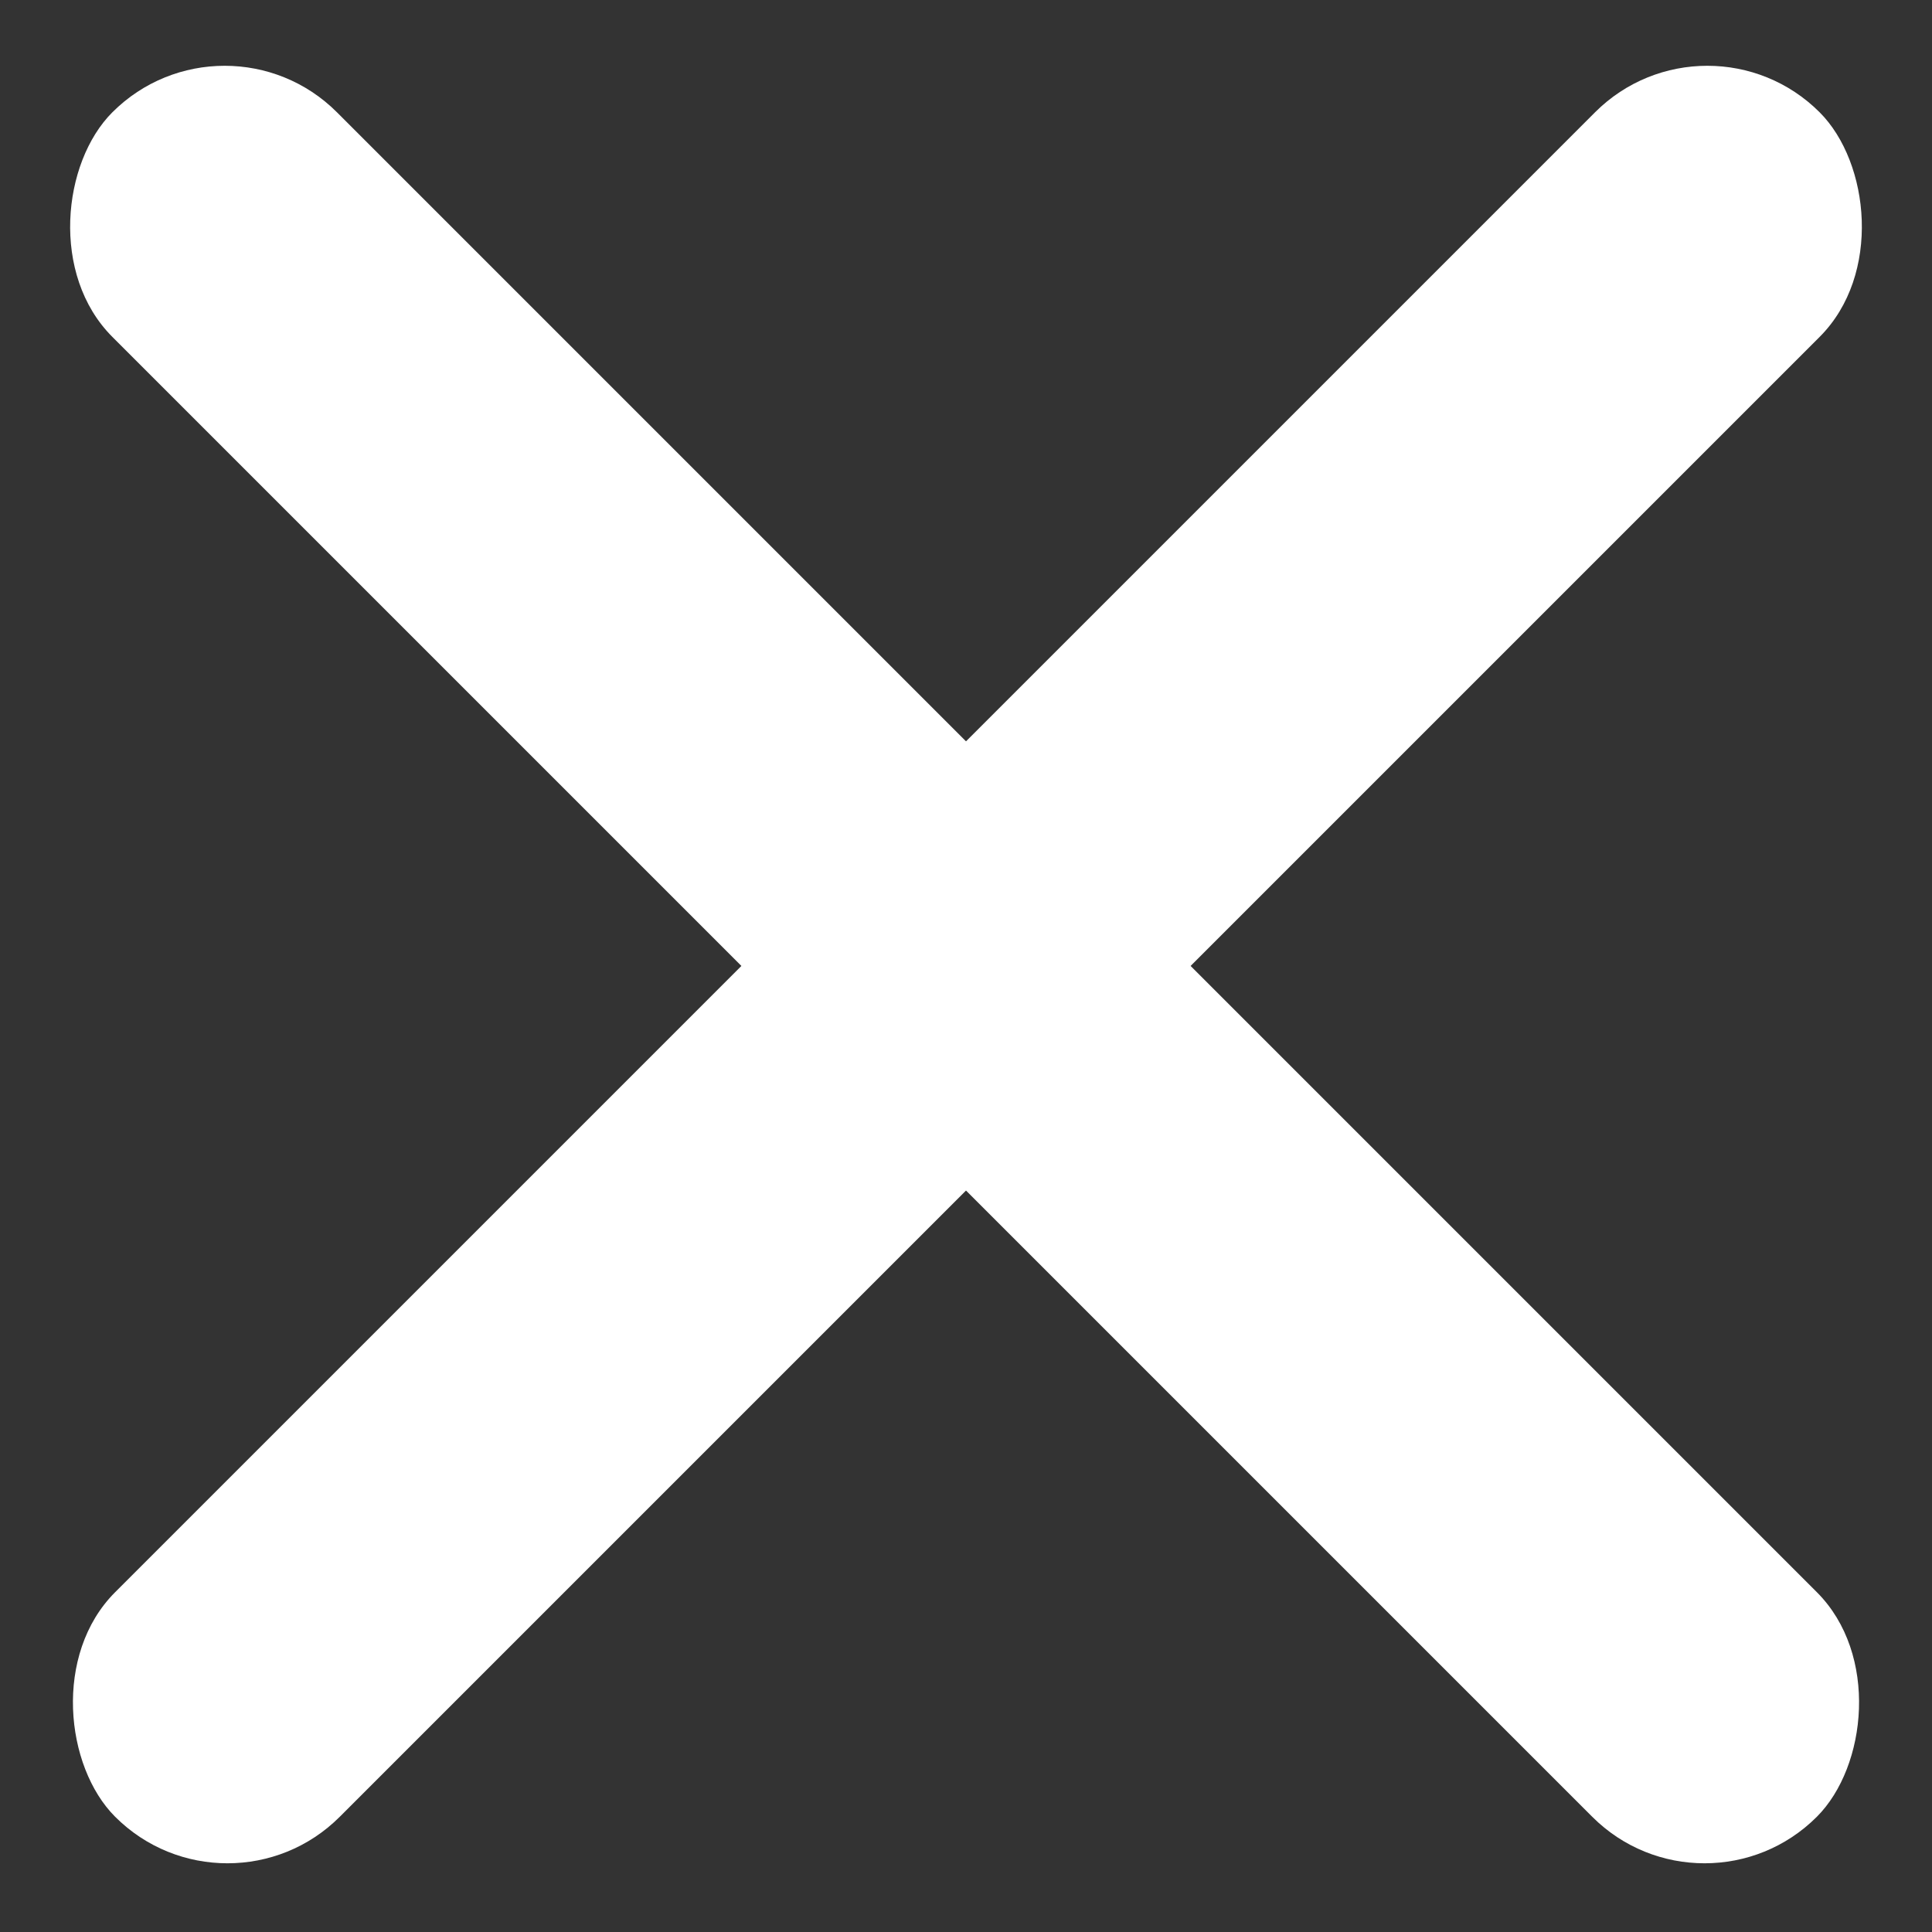
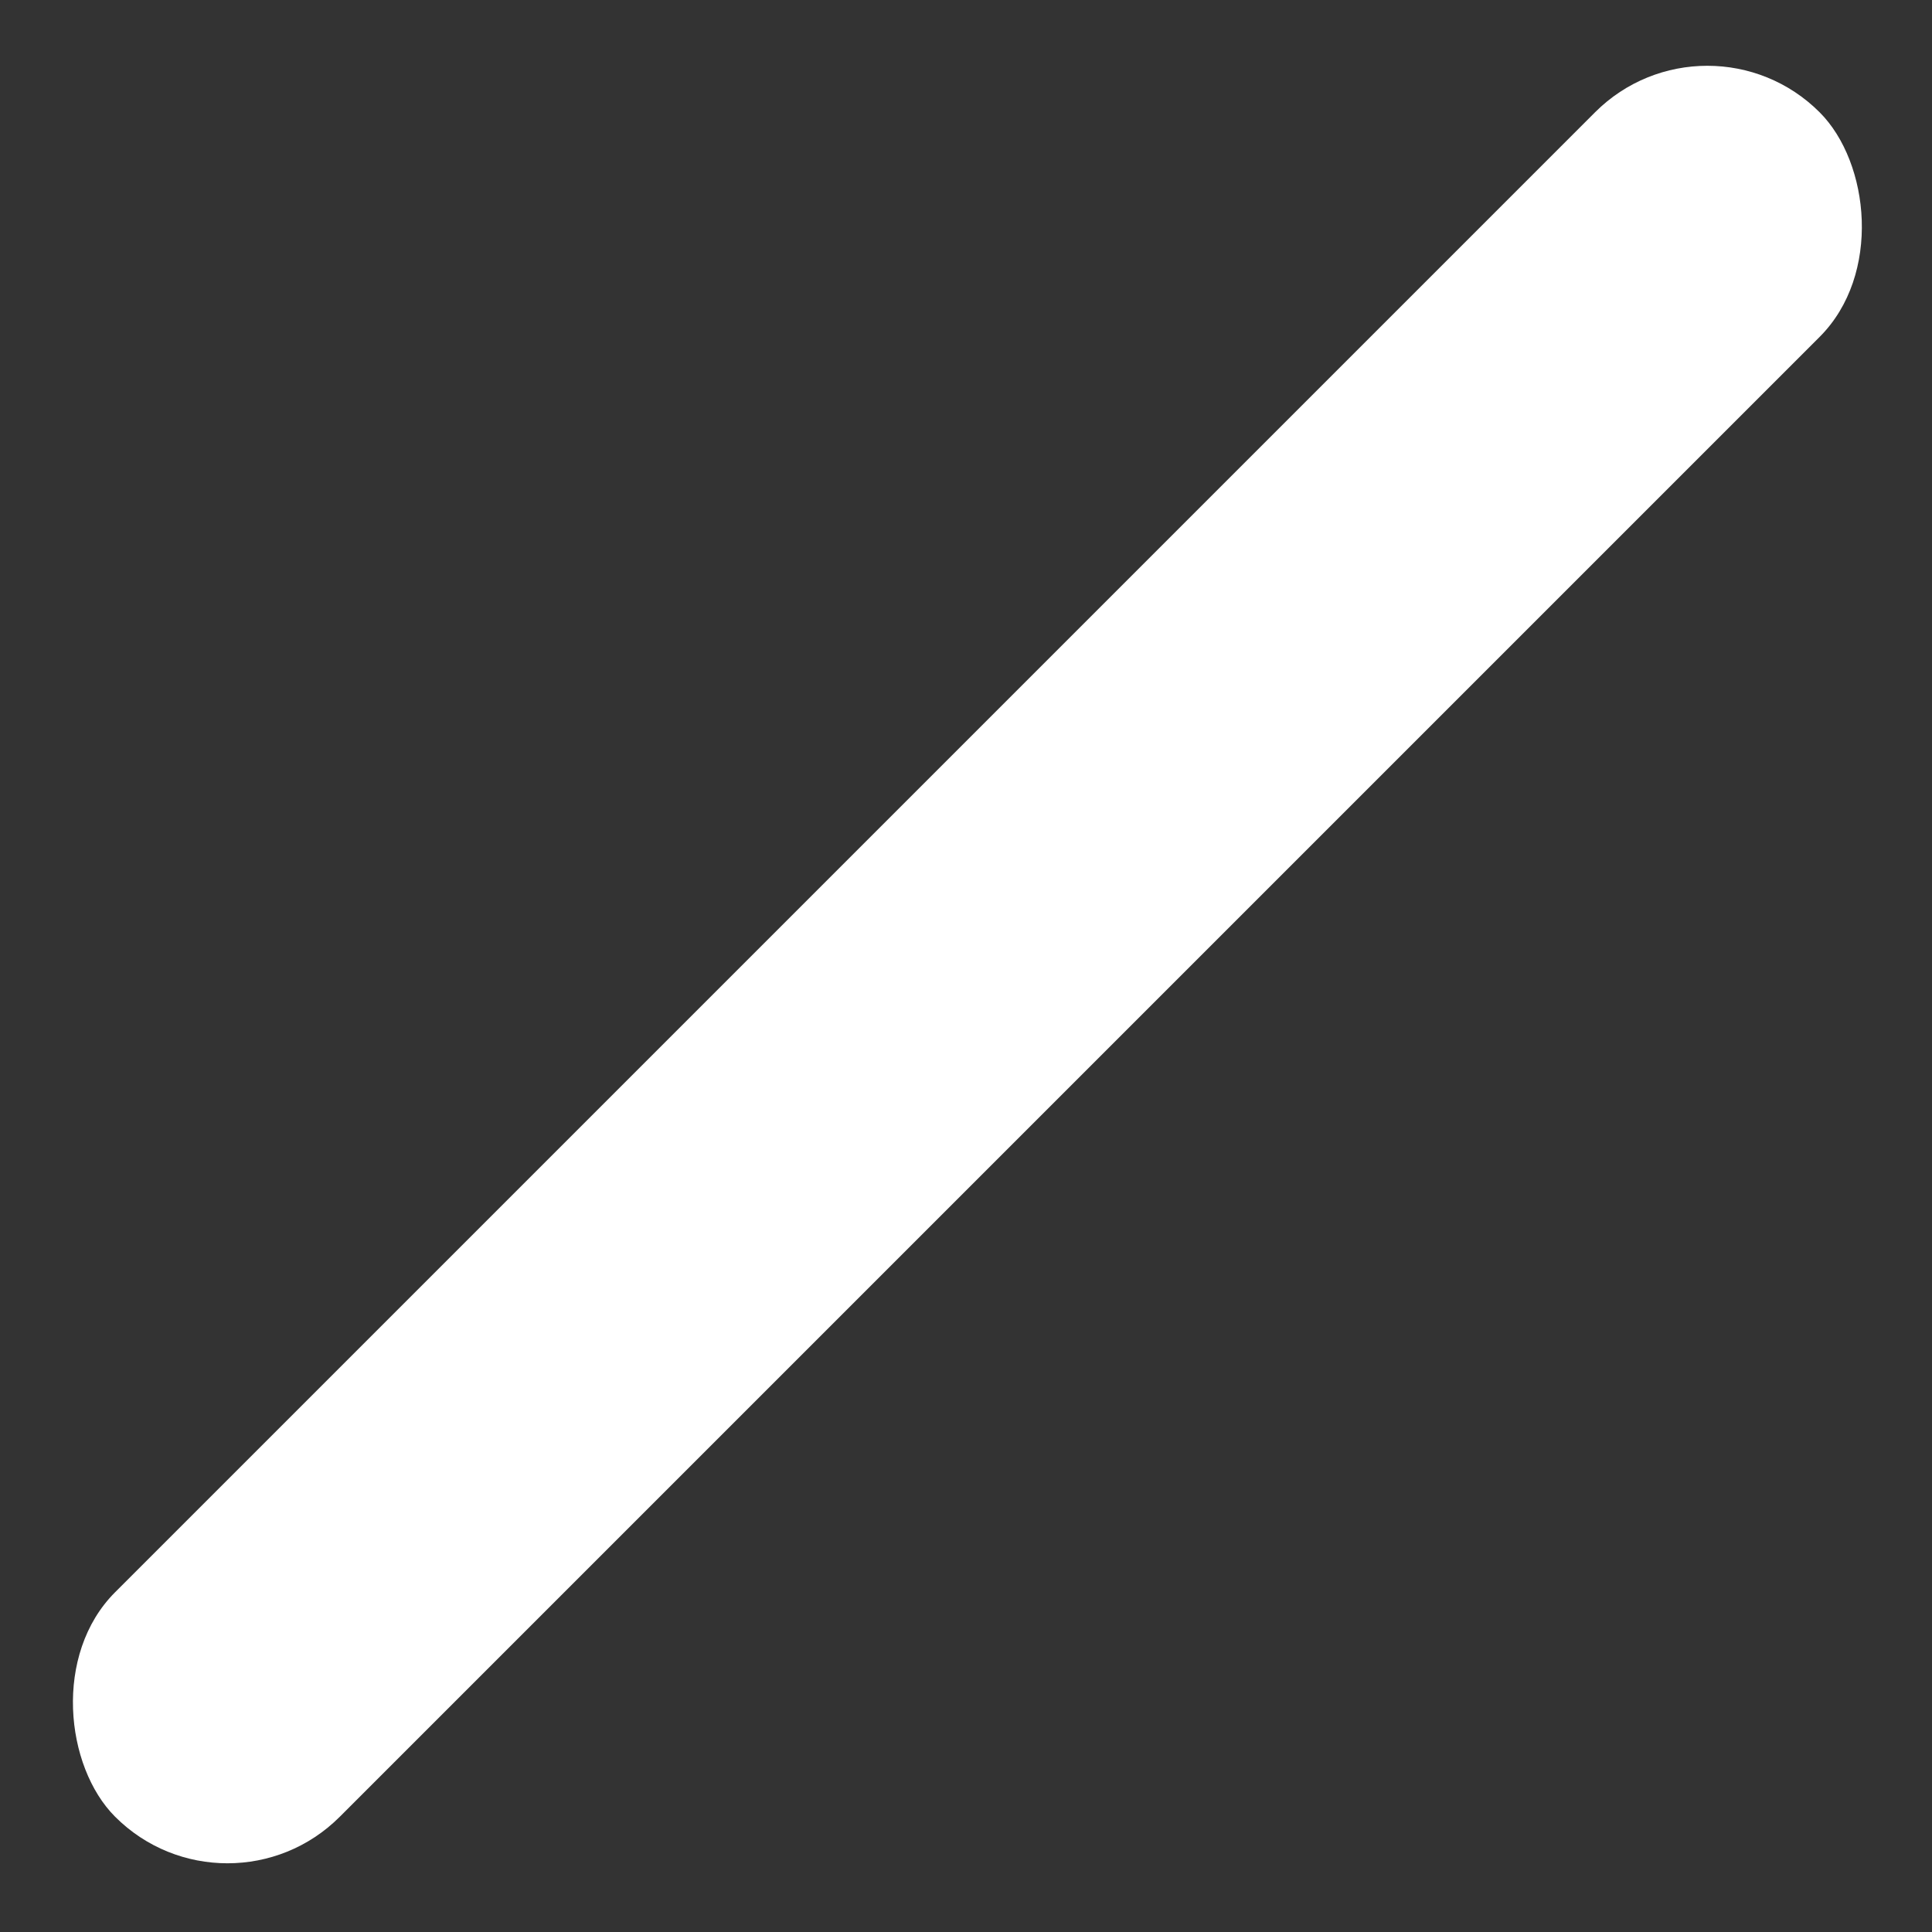
<svg xmlns="http://www.w3.org/2000/svg" width="14" height="14" viewBox="0 0 14 14" fill="none">
  <rect x="0" y="0" width="14" height="14" fill="#333333" stroke="none" />
-   <rect width="17.47" height="2.302" rx="1.151" transform="matrix(0.707 0.707 -0.707 0.707 1.628 0)" fill="white" />
  <rect width="17.47" height="2.302" rx="1.151" transform="matrix(-0.707 0.707 0.707 0.707 12.372 0)" fill="white" />
</svg>